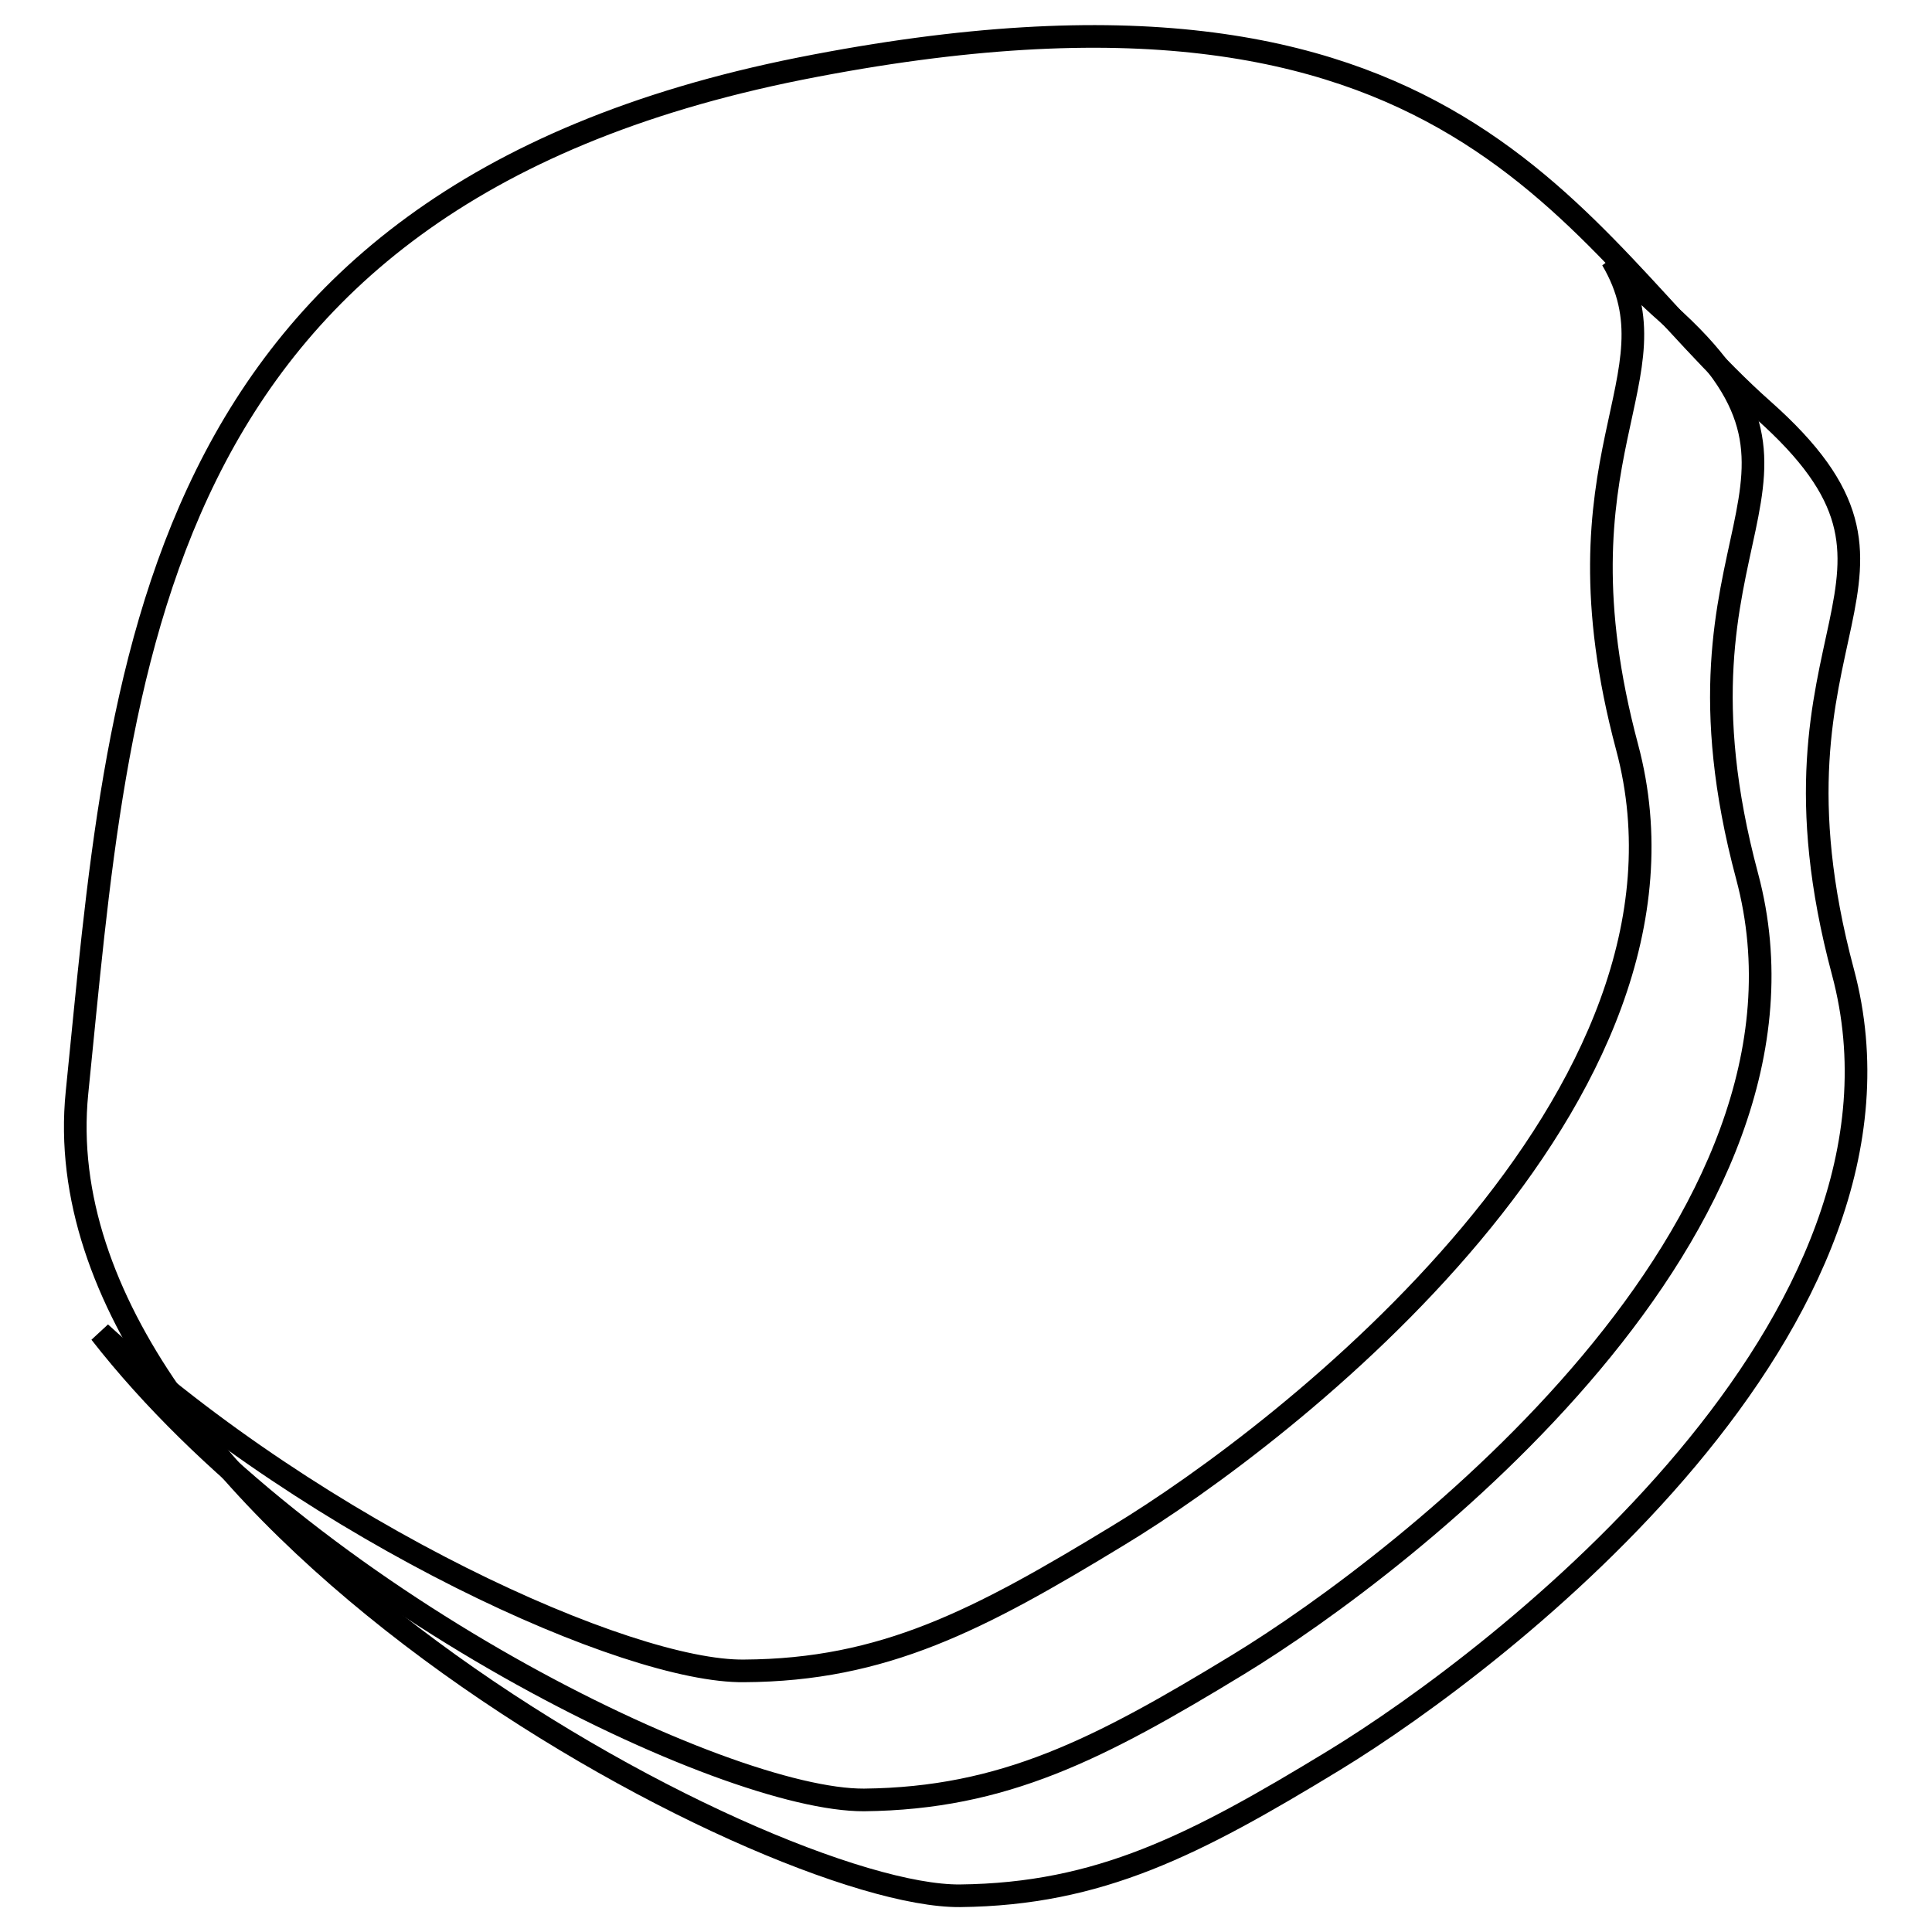
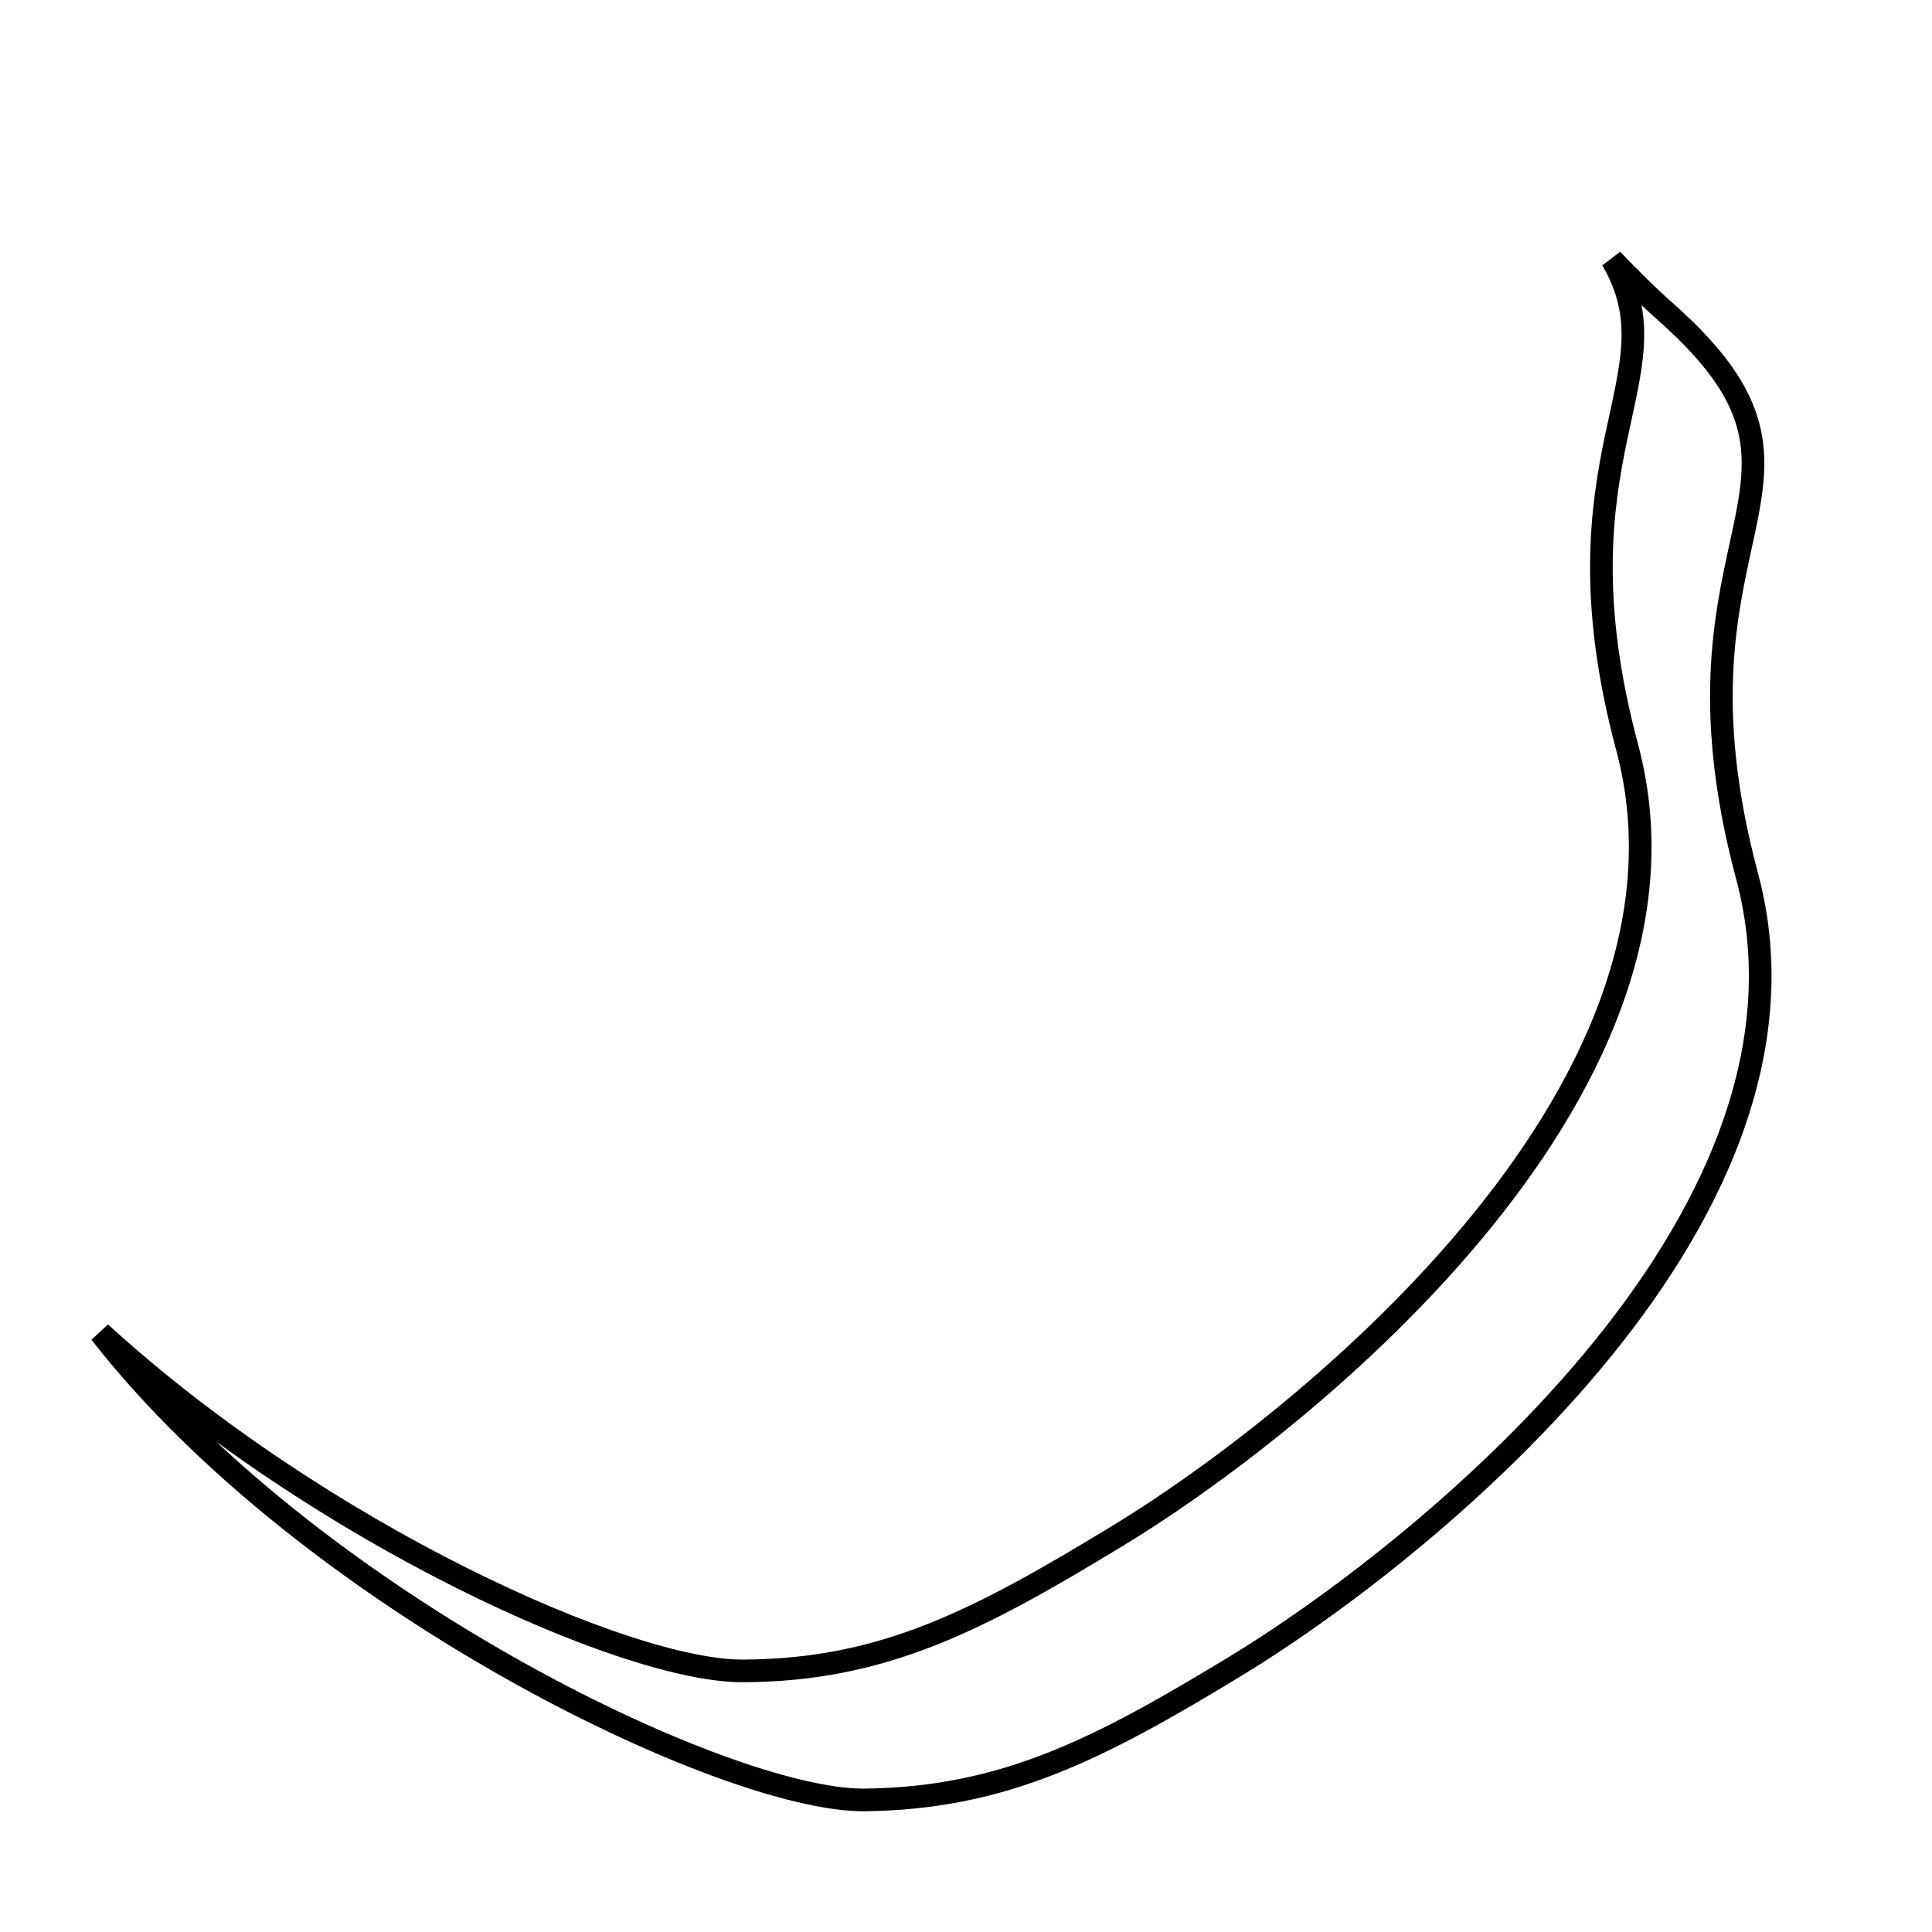
<svg xmlns="http://www.w3.org/2000/svg" version="1.1" x="0px" y="0px" viewBox="0 0 256 256" enable-background="new 0 0 256 256" xml:space="preserve">
  <g>
-     <path stroke-width="3" fill-opacity="0" stroke="#000000" d="M10.2,144.8C15.8,89.8,18.4,26.6,106,9.1C193.6-8.3,208,31.6,233.6,54.3c25.6,22.7-1.8,28.2,10.6,74.5 c12.4,46.3-45,90.8-67.5,104.5c-18.4,11.2-31,17.7-49.5,17.9C101.5,251.4,4.7,199.7,10.2,144.8z" />
    <path stroke-width="3" fill-opacity="0" stroke="#000000" d="M231.5,116.1c12.4,46.3-45,90.8-67.5,104.5c-18.4,11.2-31,17.7-49.5,17.9C96,238.6,40.9,212,13.3,176.6 c29.1,26.6,69.9,45,85.3,44.8c18.5-0.1,31.1-6.7,49.5-17.9c22.5-13.6,79.9-58.2,67.5-104.5c-10.4-38.9,7.2-49-2-64.6 c2.4,2.5,4.8,4.9,7.3,7.1C246.5,64.3,219.1,69.8,231.5,116.1L231.5,116.1z" />
  </g>
</svg>